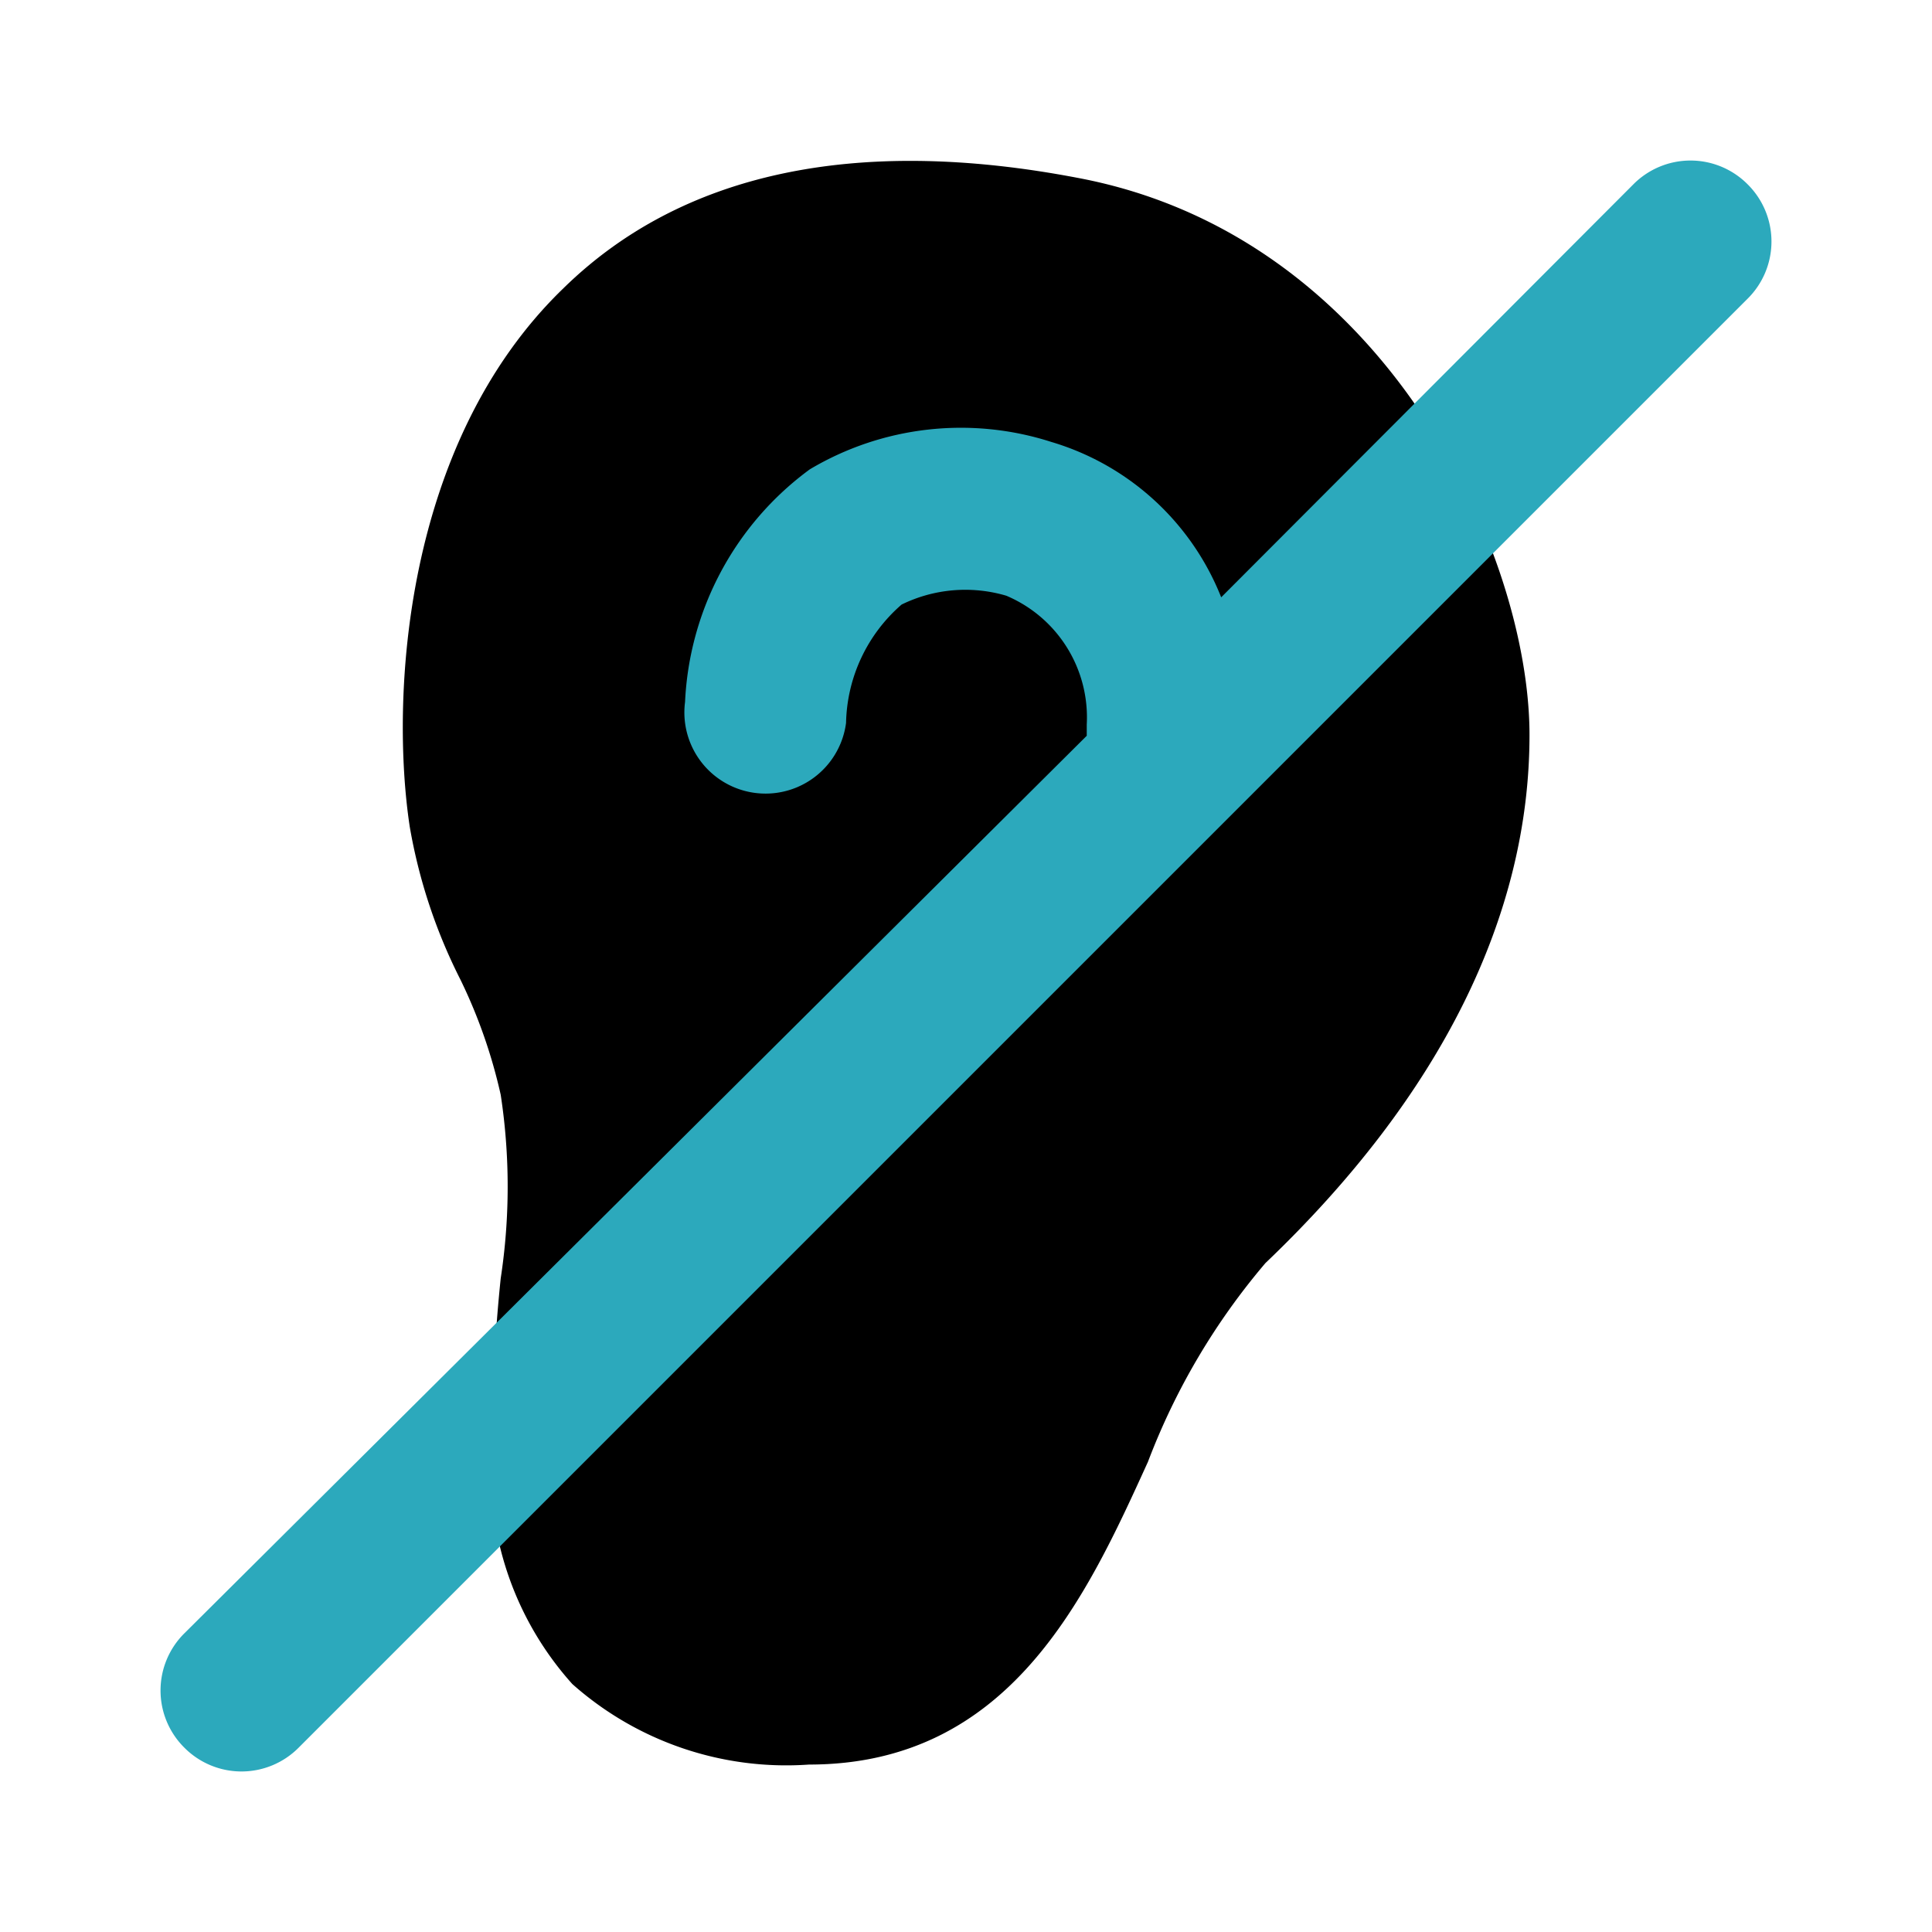
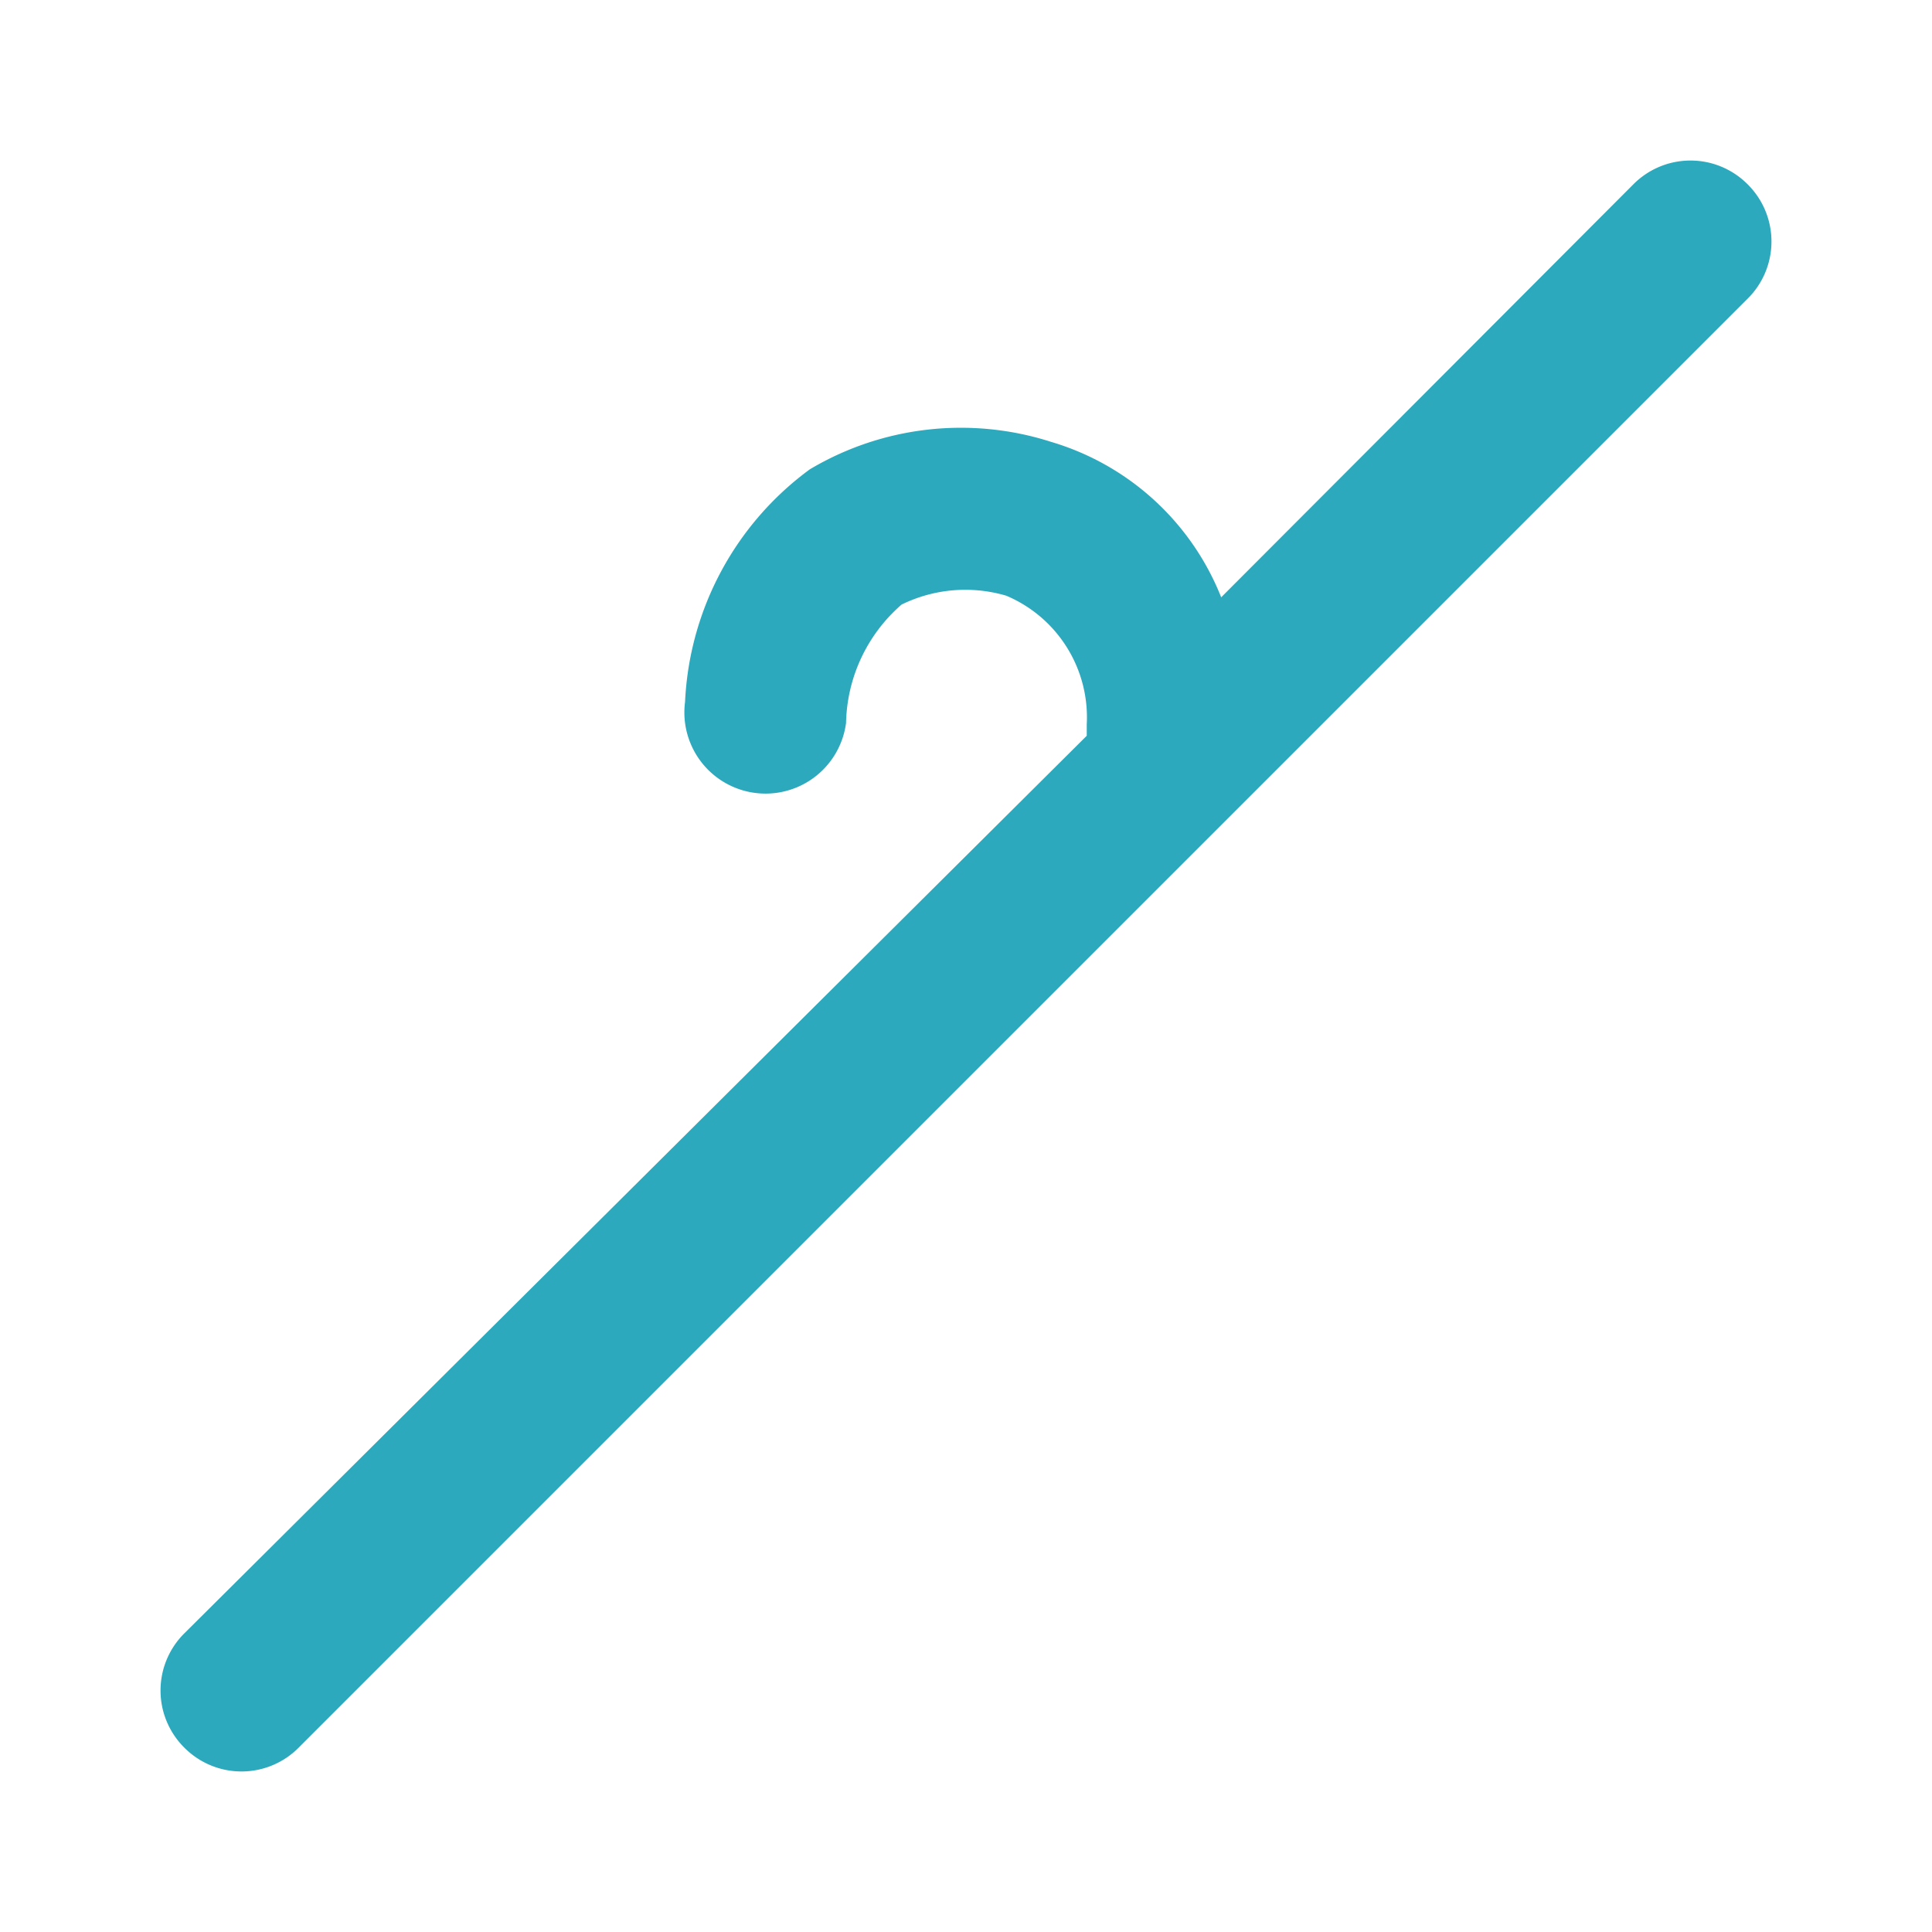
<svg xmlns="http://www.w3.org/2000/svg" fill="#000000" width="800px" height="800px" viewBox="0 0 24 24" id="deafness" data-name="Flat Color" class="icon flat-color">
-   <path id="primary" d="M13.39,2.21C10.62,1.68,8.46,2.15,7,3.58,5,5.51,4.85,8.69,5.09,10.27a6.71,6.71,0,0,0,.63,1.9,6.5,6.5,0,0,1,.5,1.43,7.56,7.56,0,0,1,0,2.28A20.84,20.84,0,0,0,6.11,18a3.94,3.94,0,0,0,1,2.92,4,4,0,0,0,2.94,1c2.5,0,3.45-2.09,4.21-3.76a8.41,8.41,0,0,1,1.46-2.47C17.9,13.61,19,11.37,19,9.13S17.22,2.93,13.39,2.21Z" style="fill: rgb(0, 0, 0);" />
  <path id="secondary" d="M21.71,2.29a1,1,0,0,0-1.42,0L15.17,7.42a3.27,3.27,0,0,0-2.11-1.93,3.67,3.67,0,0,0-3,.34A3.8,3.8,0,0,0,8.51,8.72a1,1,0,1,0,2,.26,2,2,0,0,1,.69-1.47,1.8,1.8,0,0,1,1.3-.11A1.64,1.64,0,0,1,13.5,9c0,.05,0,.09,0,.14L2.29,20.29a1,1,0,0,0,0,1.42,1,1,0,0,0,1.42,0l18-18A1,1,0,0,0,21.71,2.29Z" style="fill: rgb(44, 169, 188);" />
</svg>